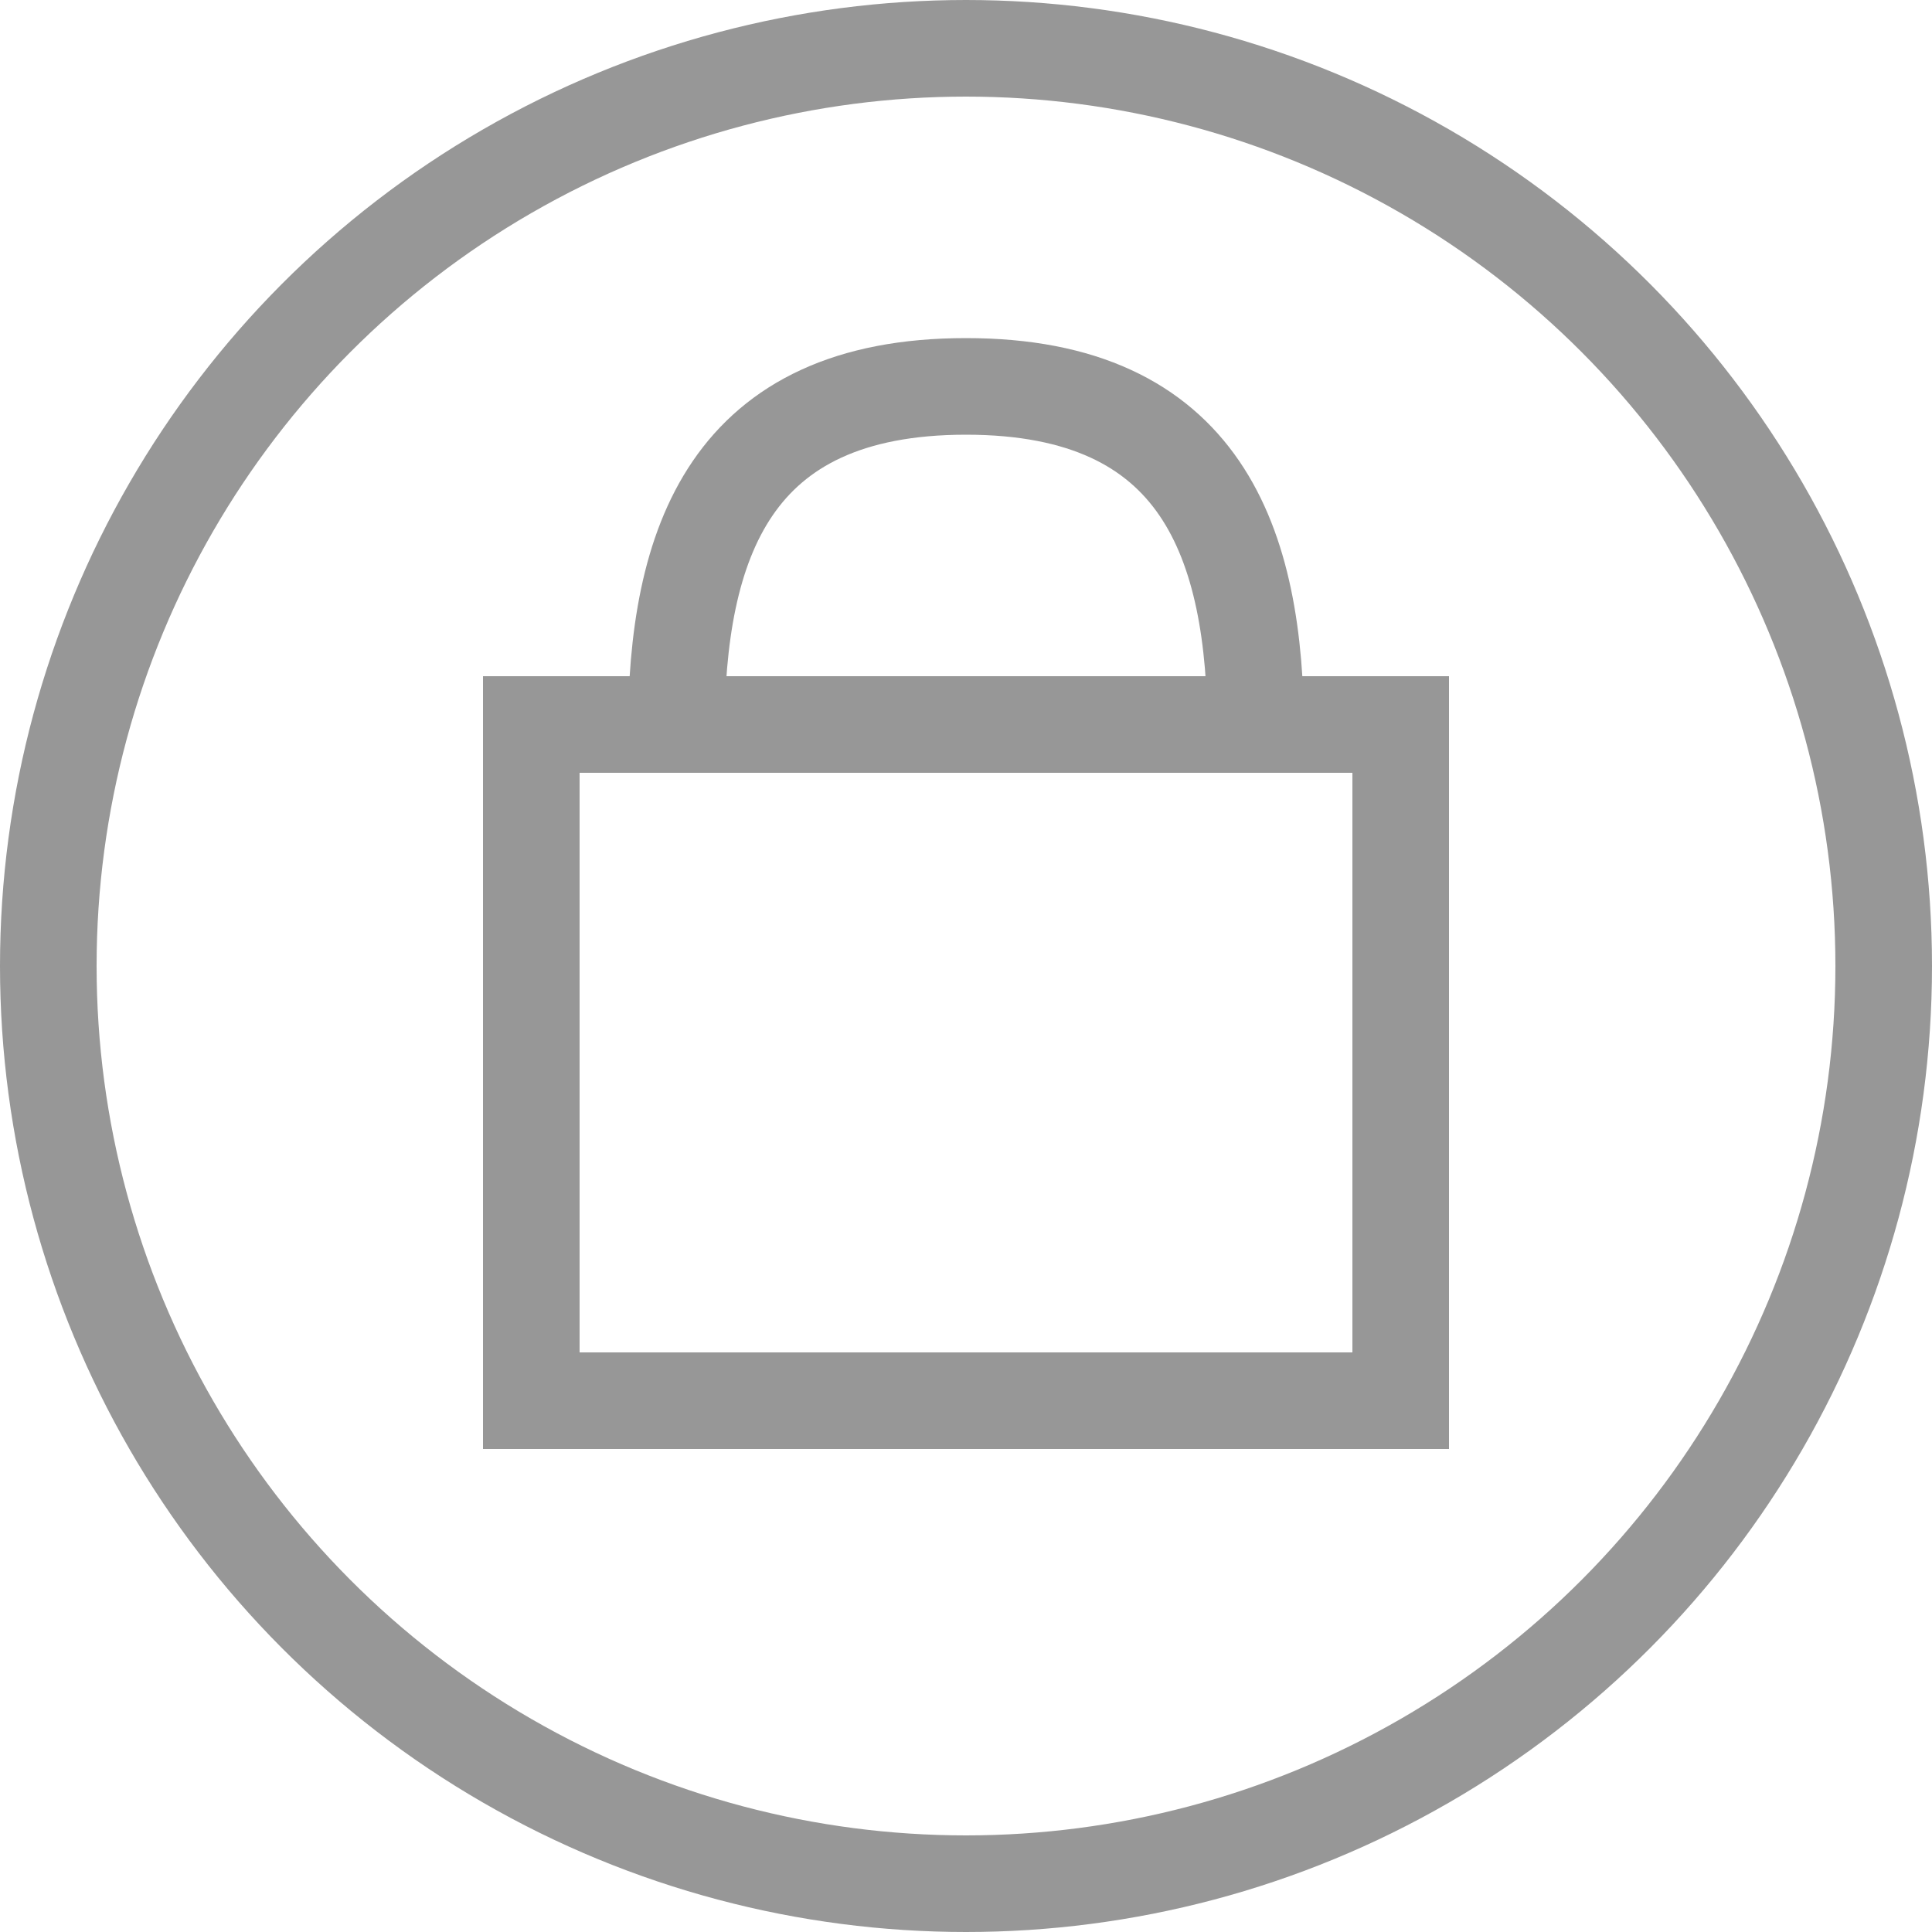
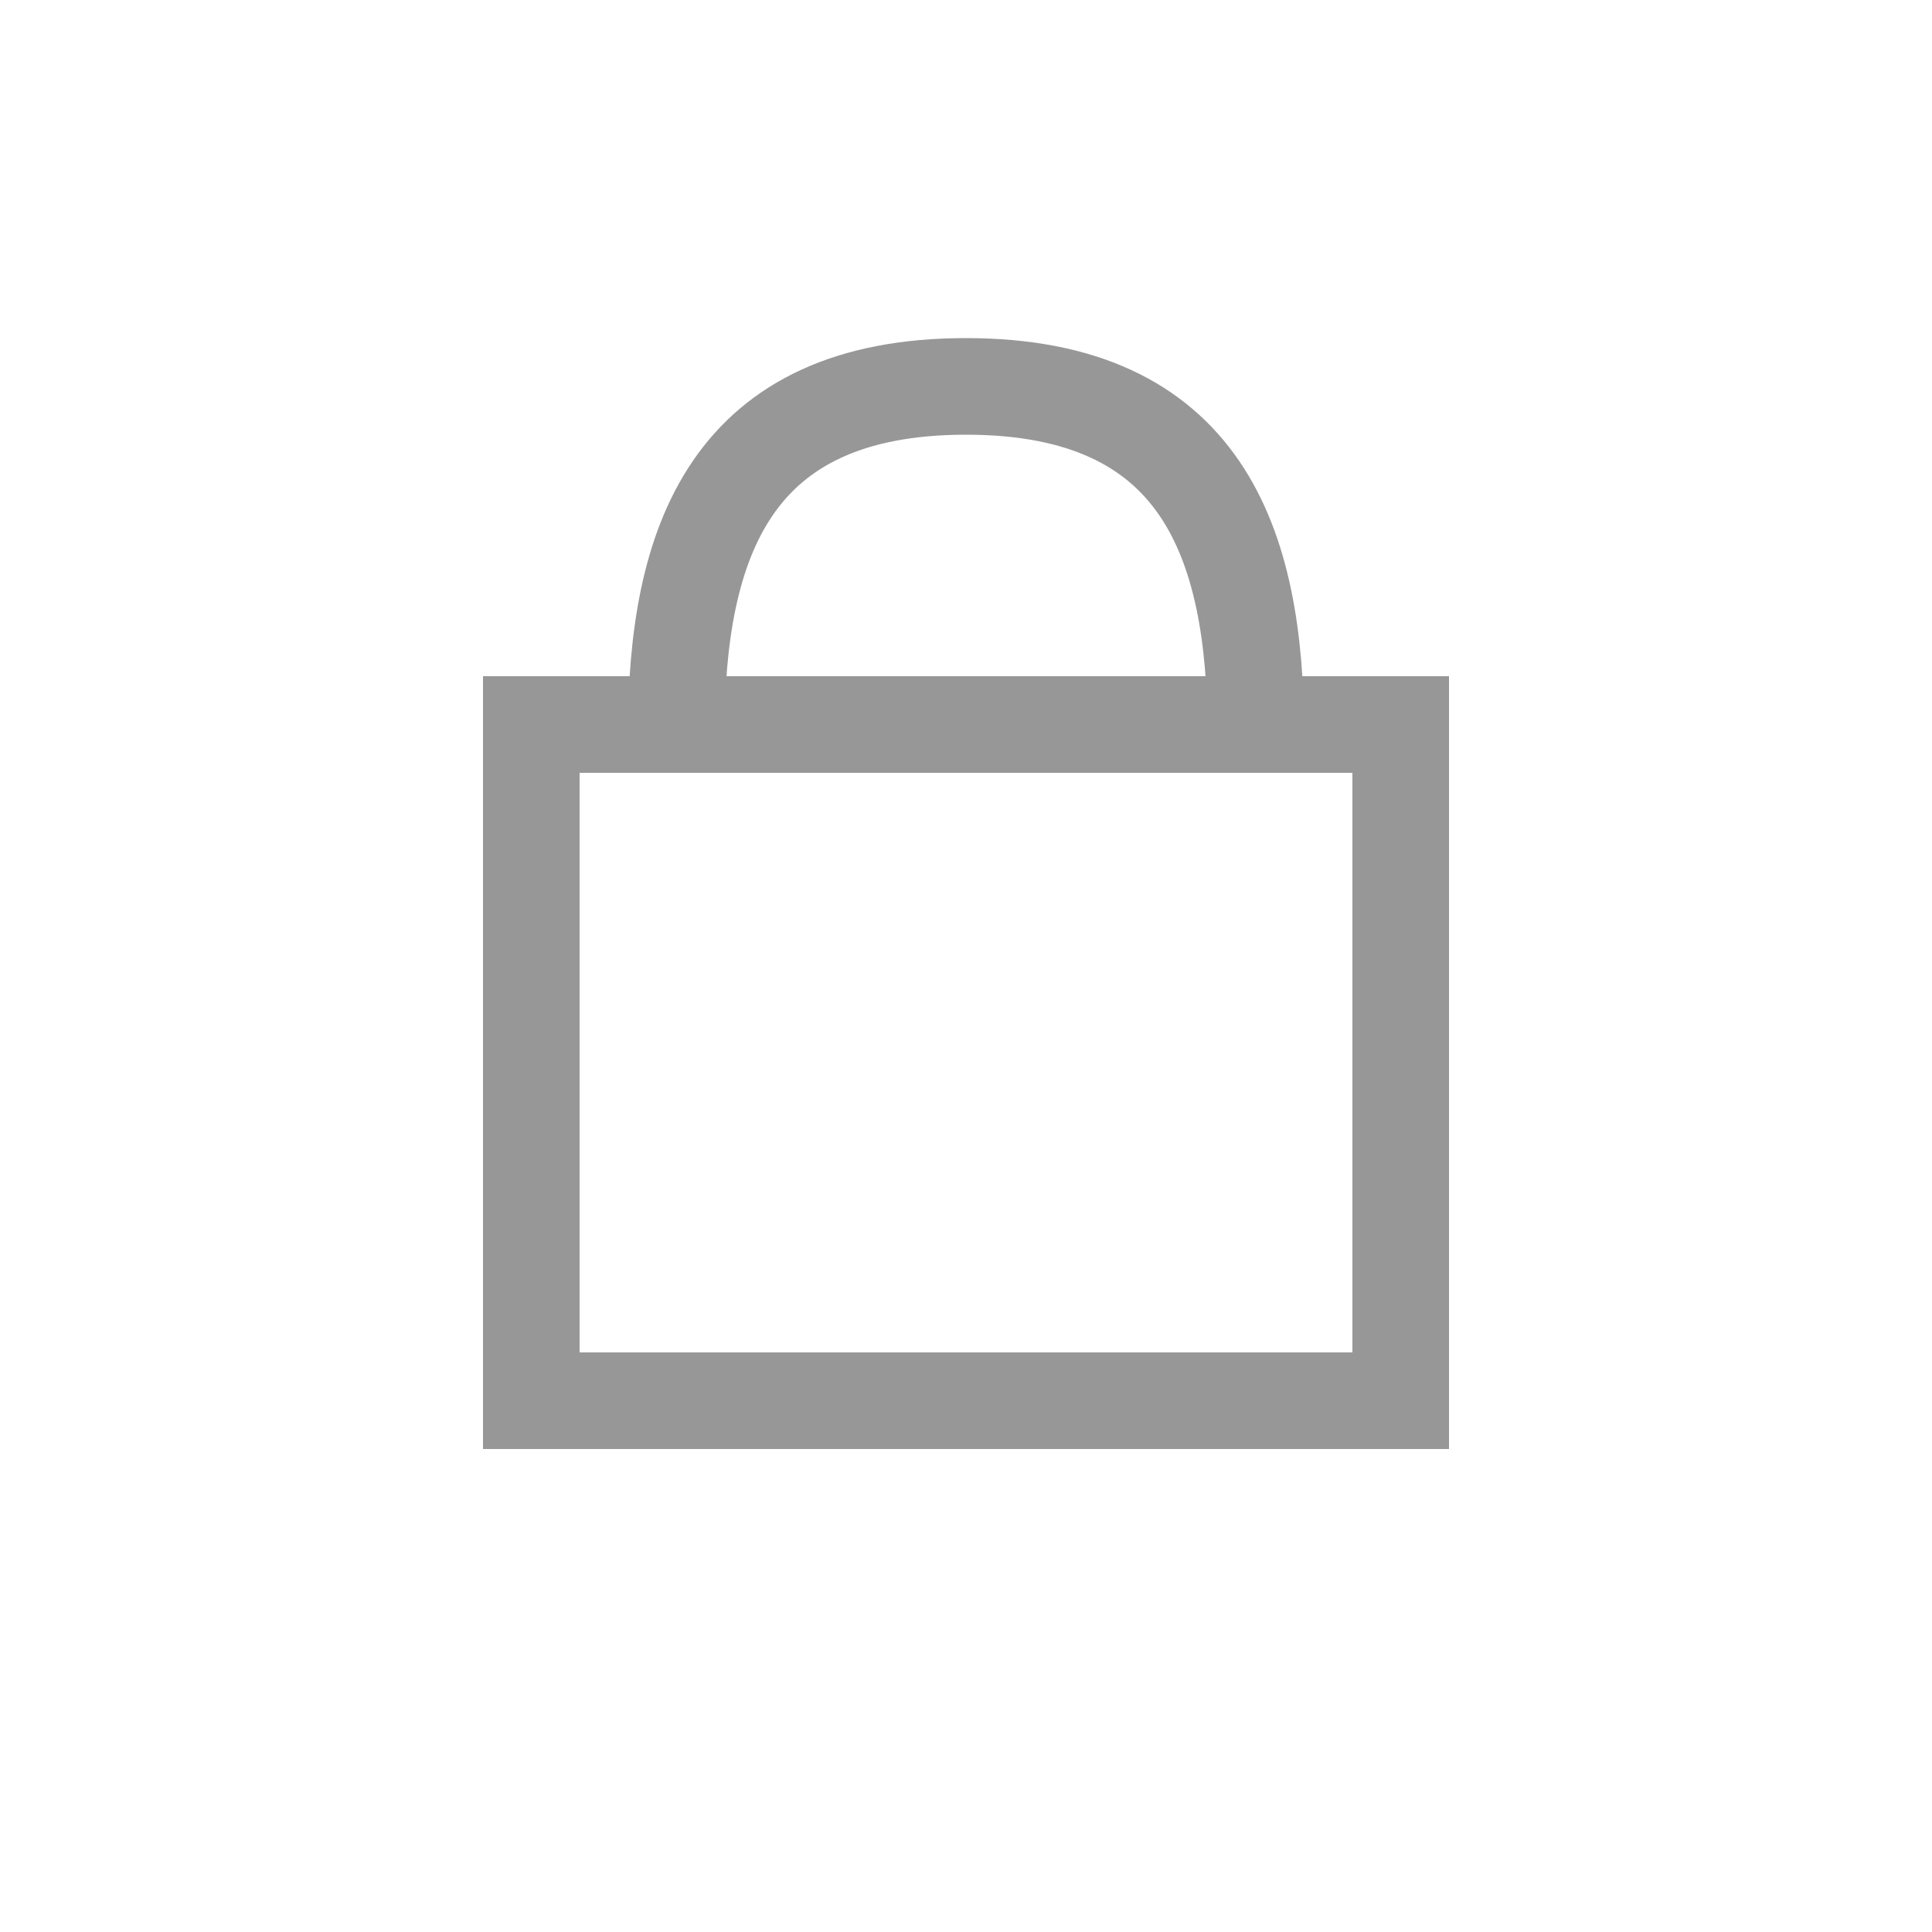
<svg xmlns="http://www.w3.org/2000/svg" width="20" height="20" viewBox="0 0 20 20">
  <g stroke="#979797" fill="none" fill-rule="evenodd">
-     <circle cx="10" cy="10" r="9.5" />
    <path d="M5.5 7.5h9v7h-9z" />
    <path d="M13 7.6c0-1.988-.559-3.6-3-3.6S7 5.612 7 7.6" />
  </g>
</svg>